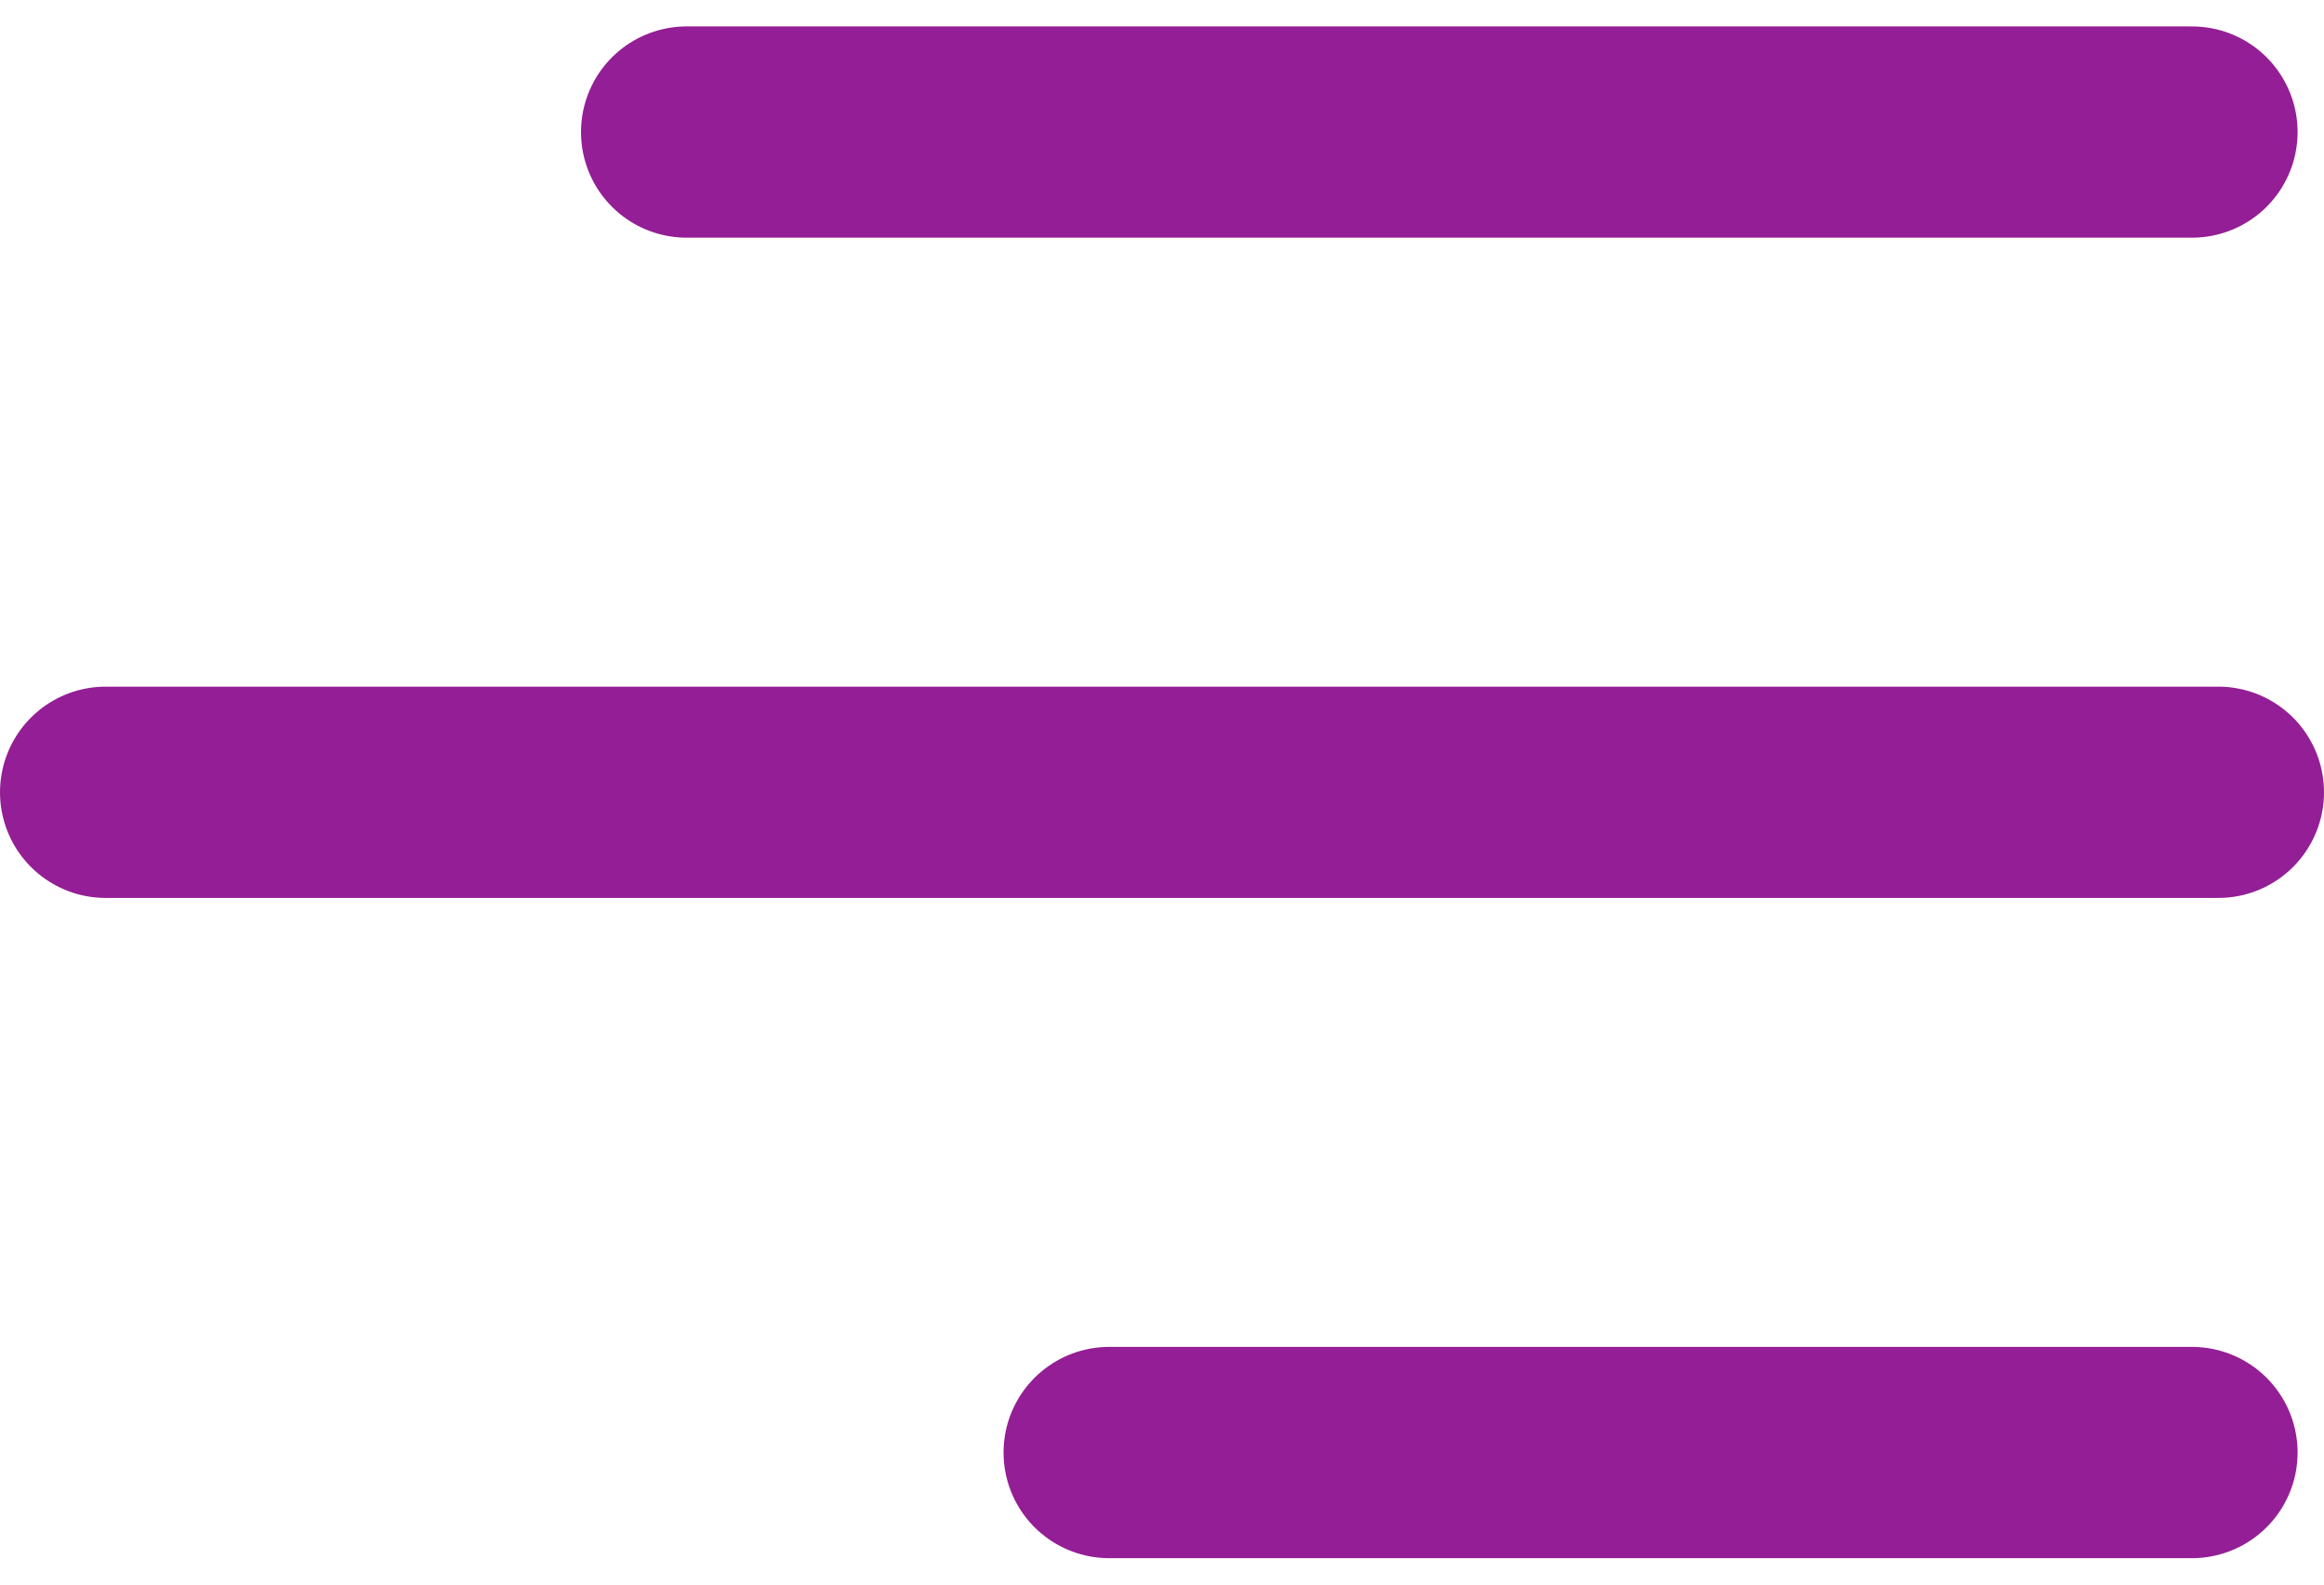
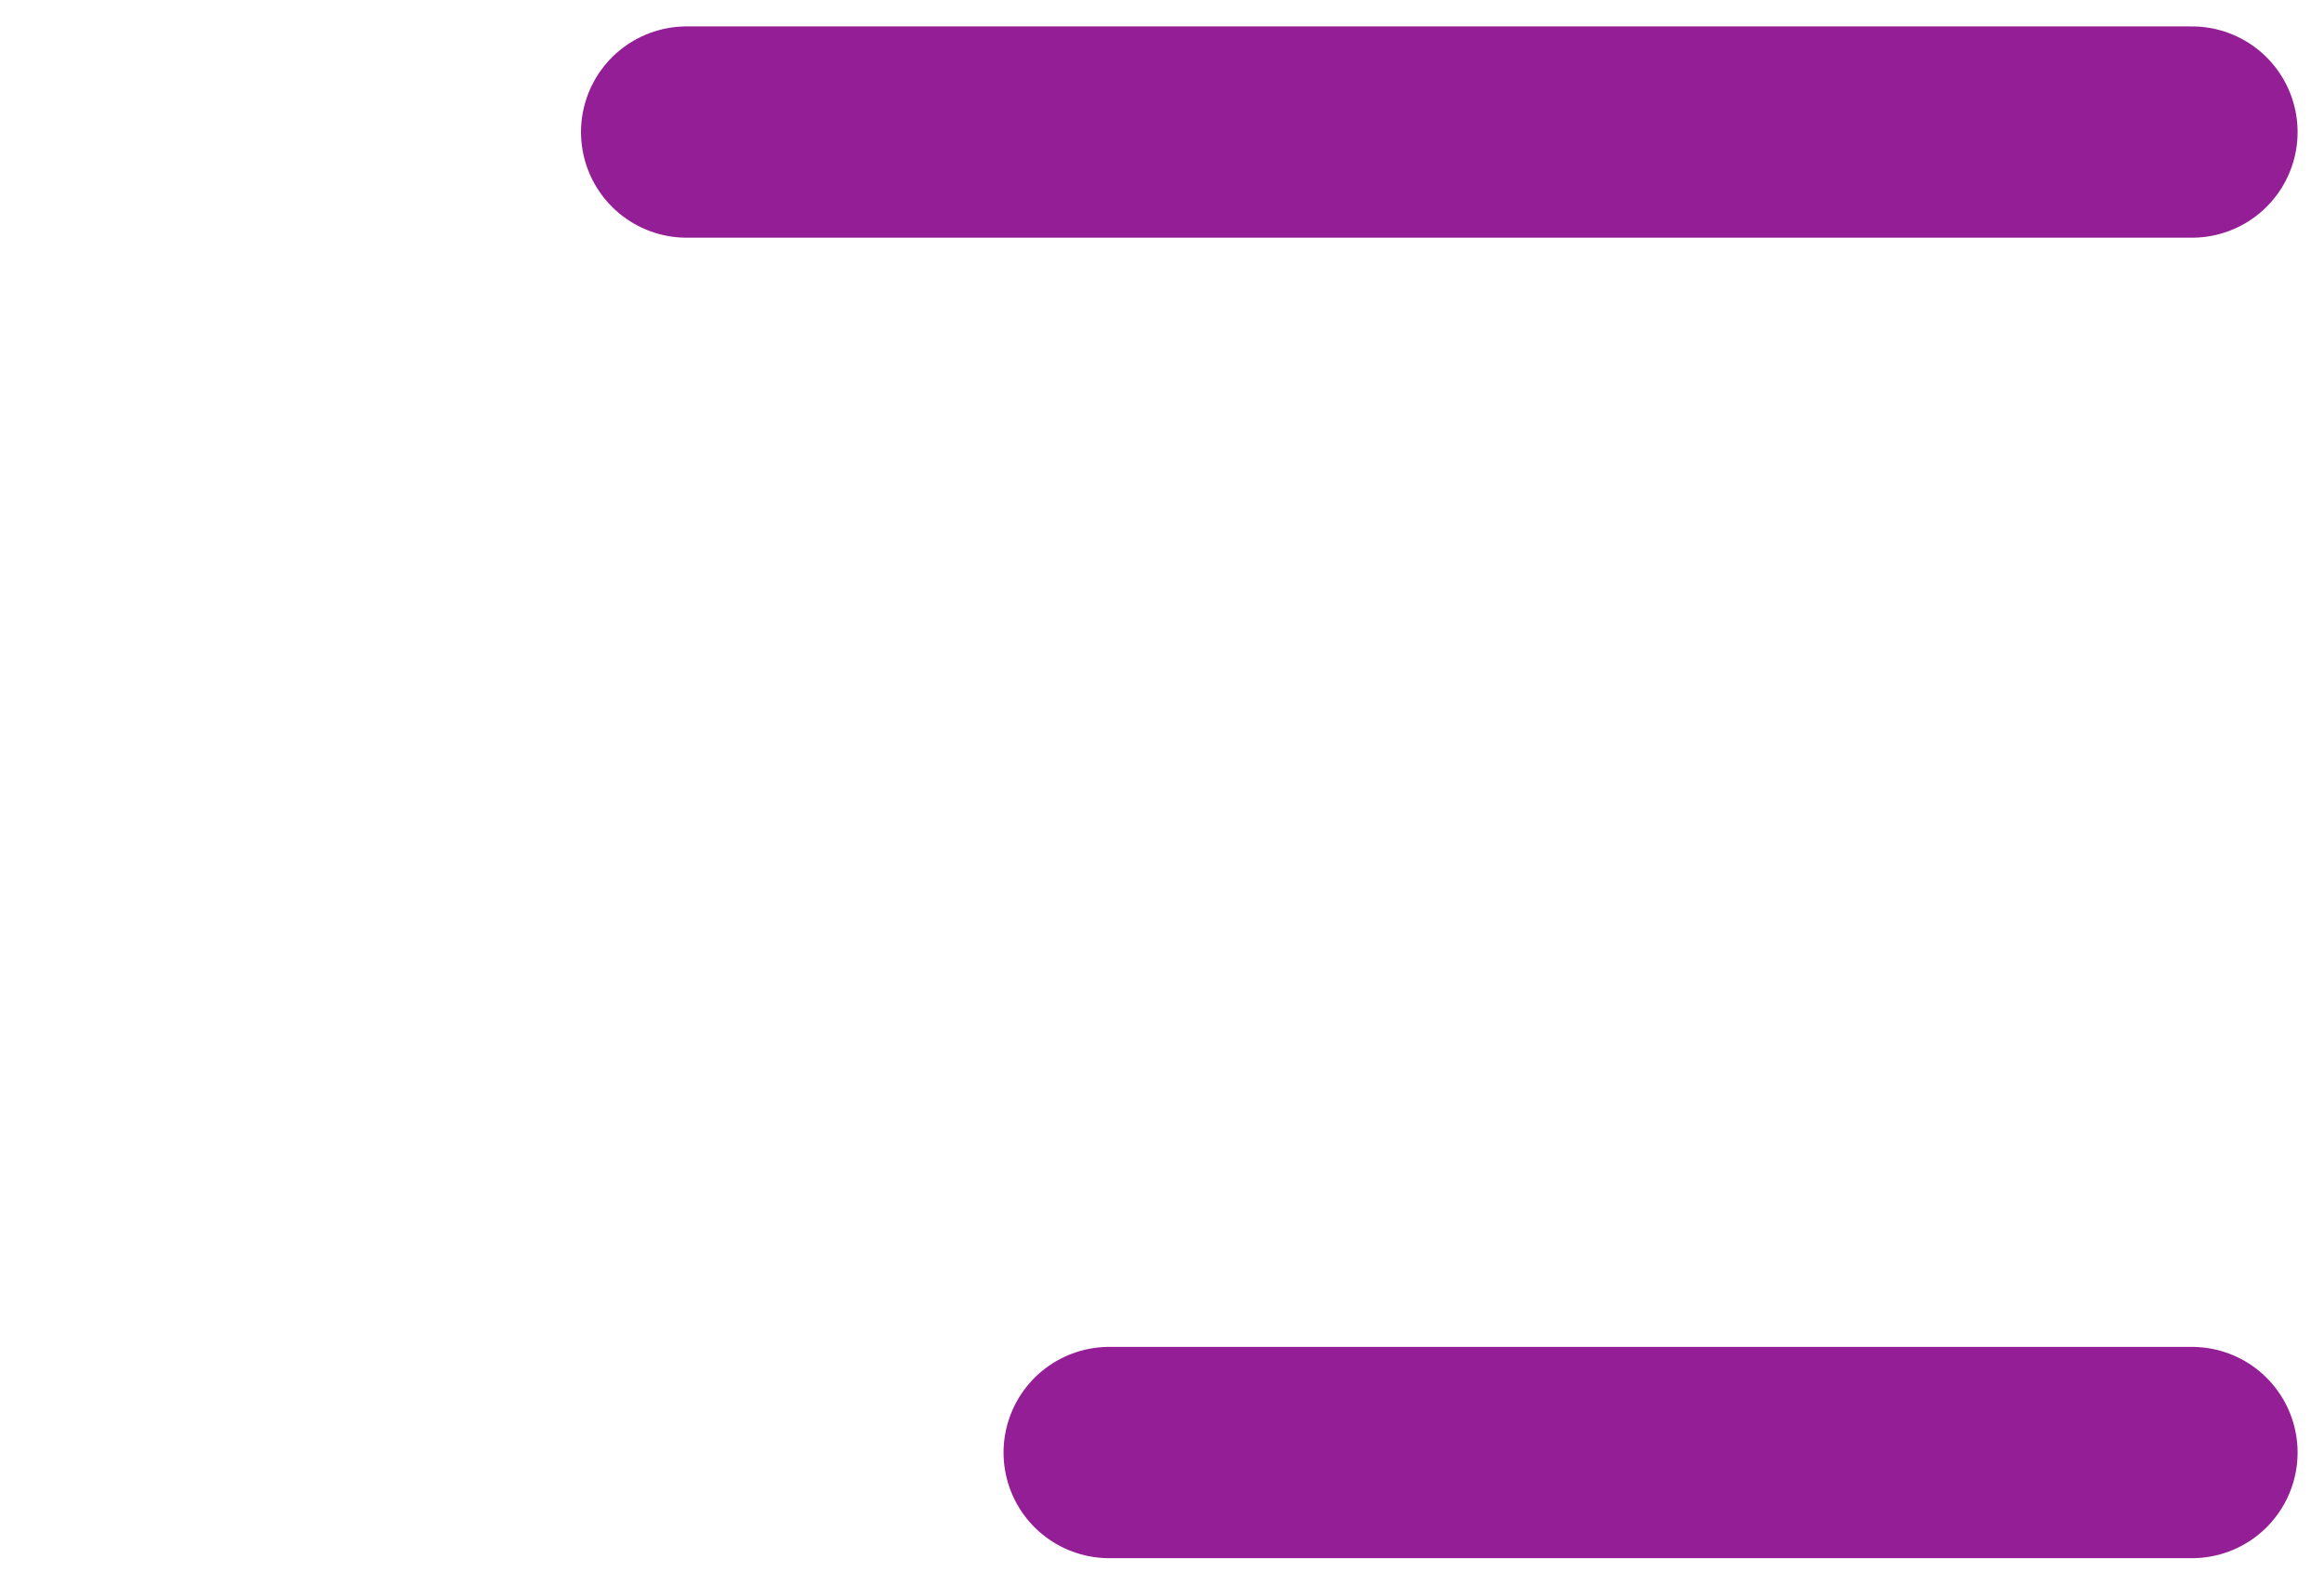
<svg xmlns="http://www.w3.org/2000/svg" width="44" height="30" viewBox="0 0 44 30" fill="none">
  <g clip-path="url(#clip0_345_46)">
    <path d="M13 2.5H41.5" stroke="#941E95" stroke-width="4" stroke-linecap="round" />
-     <path d="M2 15H42" stroke="#941E95" stroke-width="4" stroke-linecap="round" />
    <path d="M41.5 27.5H21" stroke="#941E95" stroke-width="4" stroke-linecap="round" />
  </g>
  <defs>
    <clipPath id="clip0_345_46">
      <rect width="44" height="30" fill="white" />
    </clipPath>
  </defs>
</svg>